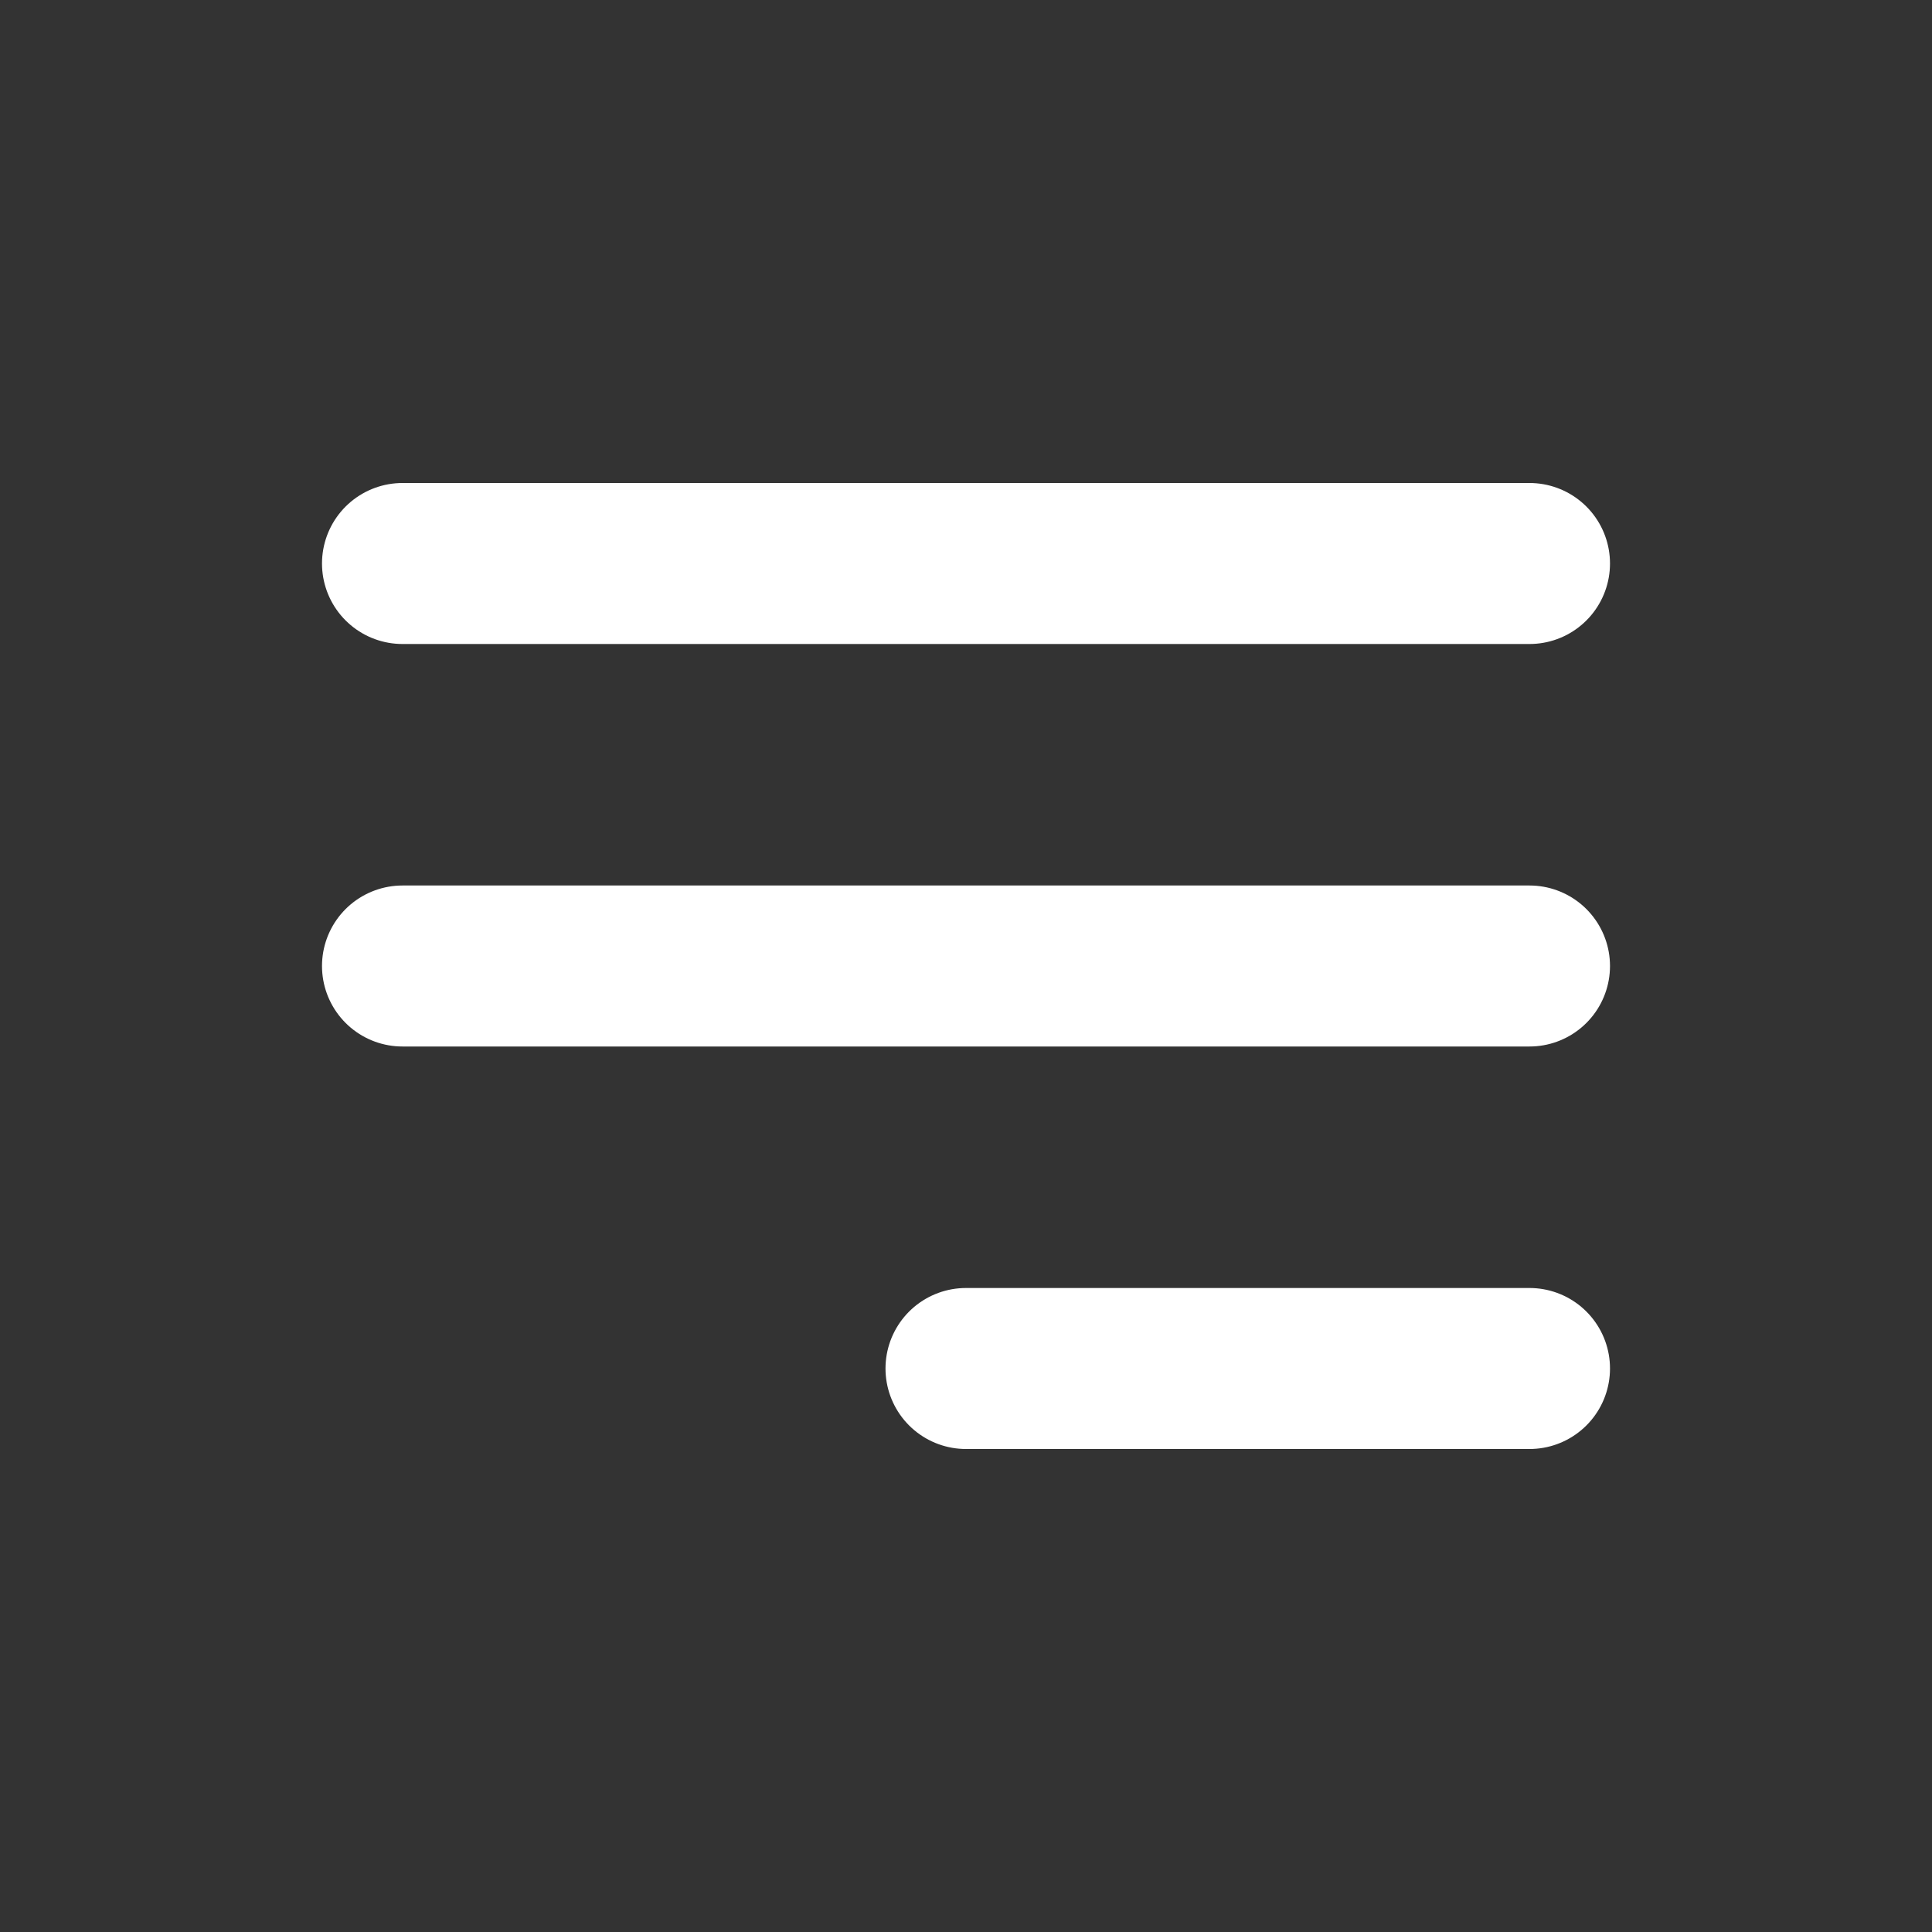
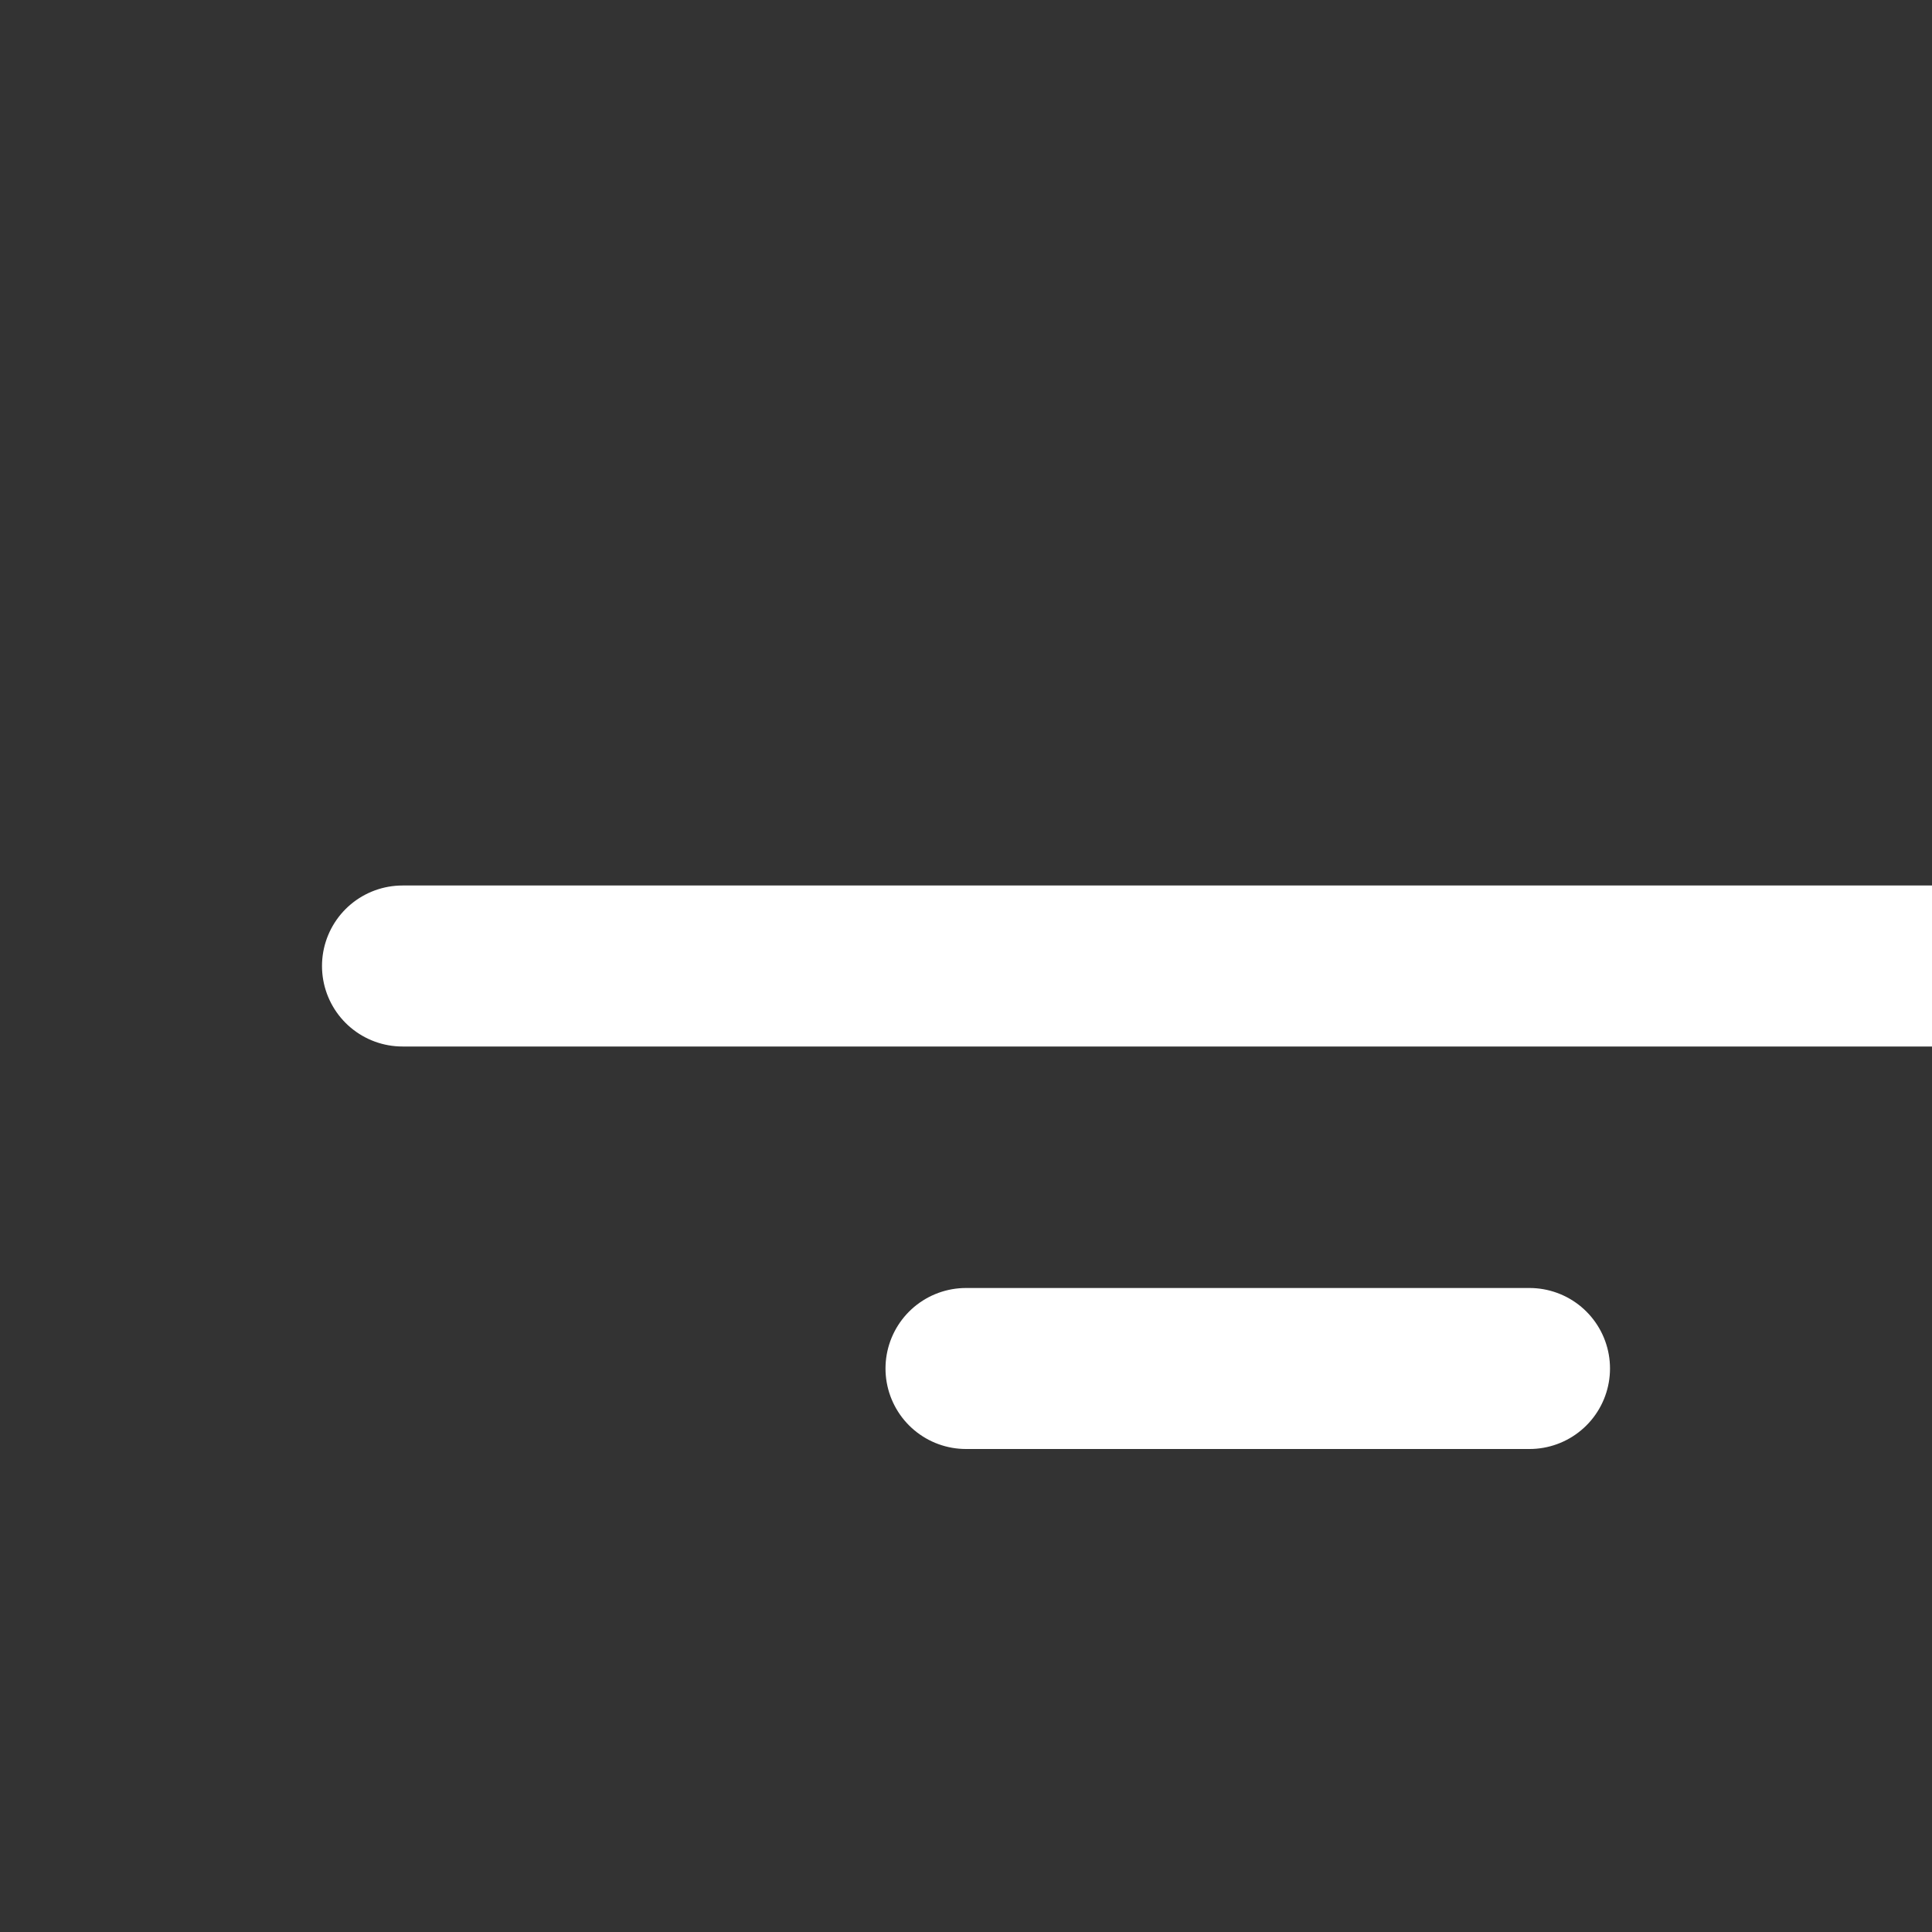
<svg xmlns="http://www.w3.org/2000/svg" width="800" height="800" fill="none" viewBox="0 0 24 24">
  <rect x="0" y="0" width="24" height="24" fill="#333333" stroke="none" />
  <g id="SVGRepo_iconCarrier">
    <g id="Menu / Menu_Alt_01">
-       <path id="Vector" stroke="#fff" stroke-linecap="round" stroke-linejoin="round" stroke-width="2" d="M12 17h7M5 12h14M5 7h14" />
+       <path id="Vector" stroke="#fff" stroke-linecap="round" stroke-linejoin="round" stroke-width="2" d="M12 17h7M5 12h14h14" />
    </g>
  </g>
</svg>